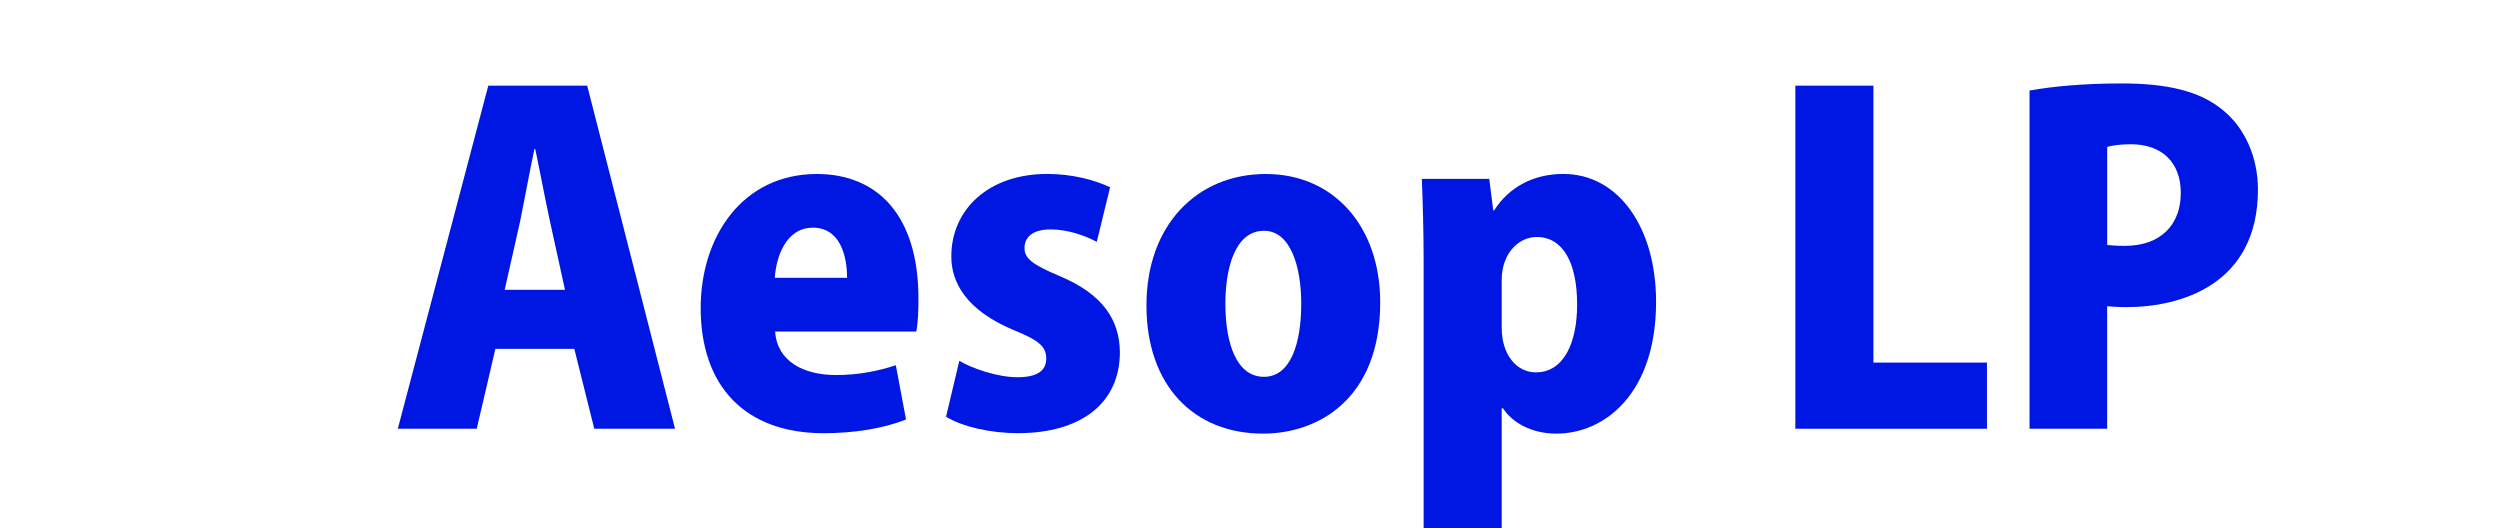
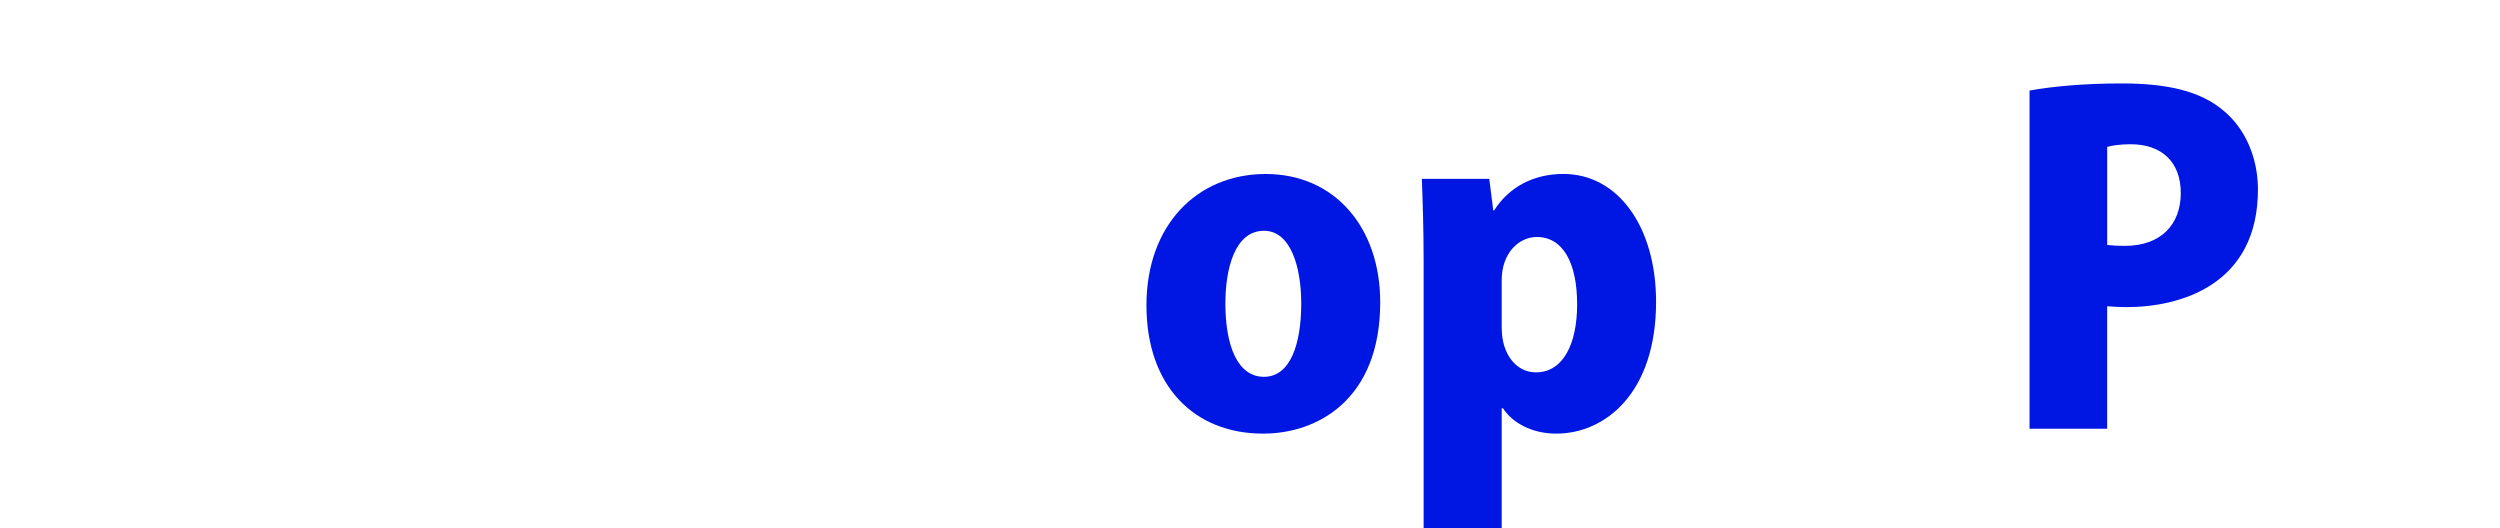
<svg xmlns="http://www.w3.org/2000/svg" width="142" height="30" viewBox="0 0 142 30" fill="none">
-   <path d="M38.34 24.353H33.754L32.621 19.815H28.137L27.079 24.353H22.595L27.735 4.867H33.353L38.342 24.353H38.34ZM32.091 16.461L31.234 12.554C30.981 11.393 30.655 9.653 30.402 8.469H30.353C30.1 9.653 29.774 11.443 29.547 12.554L28.666 16.461H32.091Z" fill="#0017E3" />
-   <path d="M51.464 23.824C50.153 24.353 48.466 24.606 46.778 24.606C42.318 24.606 39.799 21.933 39.799 17.496C39.799 13.438 42.169 9.883 46.4 9.883C49.775 9.883 52.168 12.152 52.168 16.967C52.168 17.647 52.142 18.354 52.043 18.832H44.03C44.132 20.521 45.644 21.302 47.482 21.302C48.767 21.302 49.875 21.075 50.883 20.746L51.462 23.822L51.464 23.824ZM48.114 15.78C48.114 14.52 47.711 12.932 46.175 12.932C44.639 12.932 44.084 14.596 44.009 15.78H48.114Z" fill="#0017E3" />
-   <path d="M62.297 13.738C61.693 13.409 60.684 13.031 59.678 13.031C58.671 13.031 58.192 13.459 58.192 14.09C58.192 14.669 58.619 15.024 60.183 15.679C62.651 16.712 63.584 18.175 63.61 19.99C63.61 22.914 61.392 24.604 57.816 24.604C56.228 24.604 54.641 24.226 53.734 23.67L54.49 20.493C55.196 20.921 56.656 21.427 57.79 21.427C58.924 21.427 59.427 21.049 59.427 20.368C59.427 19.687 59.023 19.335 57.587 18.754C54.866 17.619 54.034 16.031 54.034 14.57C54.034 11.897 56.151 9.88 59.477 9.88C60.939 9.88 62.198 10.233 63.053 10.637L62.297 13.738Z" fill="#0017E3" />
  <path d="M78.396 17.168C78.396 22.689 74.843 24.63 71.744 24.63C67.813 24.63 65.118 21.907 65.118 17.345C65.118 12.783 67.99 9.883 71.895 9.883C75.8 9.883 78.396 12.908 78.396 17.168ZM71.794 13.109C70.131 13.109 69.602 15.277 69.602 17.243C69.602 19.614 70.282 21.403 71.794 21.403C73.306 21.403 73.91 19.512 73.91 17.243C73.91 15.151 73.306 13.109 71.794 13.109Z" fill="#0017E3" />
  <path d="M84.869 11.949C85.7 10.637 87.087 9.88 88.799 9.88C91.922 9.88 94.065 12.906 94.065 17.142C94.065 22.335 91.166 24.63 88.395 24.63C86.959 24.63 85.875 23.975 85.372 23.193H85.296V30H80.862V14.849C80.862 13.083 80.813 11.521 80.761 10.159H84.59L84.817 11.949H84.867H84.869ZM85.299 18.654C85.299 20.091 86.104 21.15 87.238 21.15C88.799 21.15 89.581 19.512 89.581 17.293C89.581 14.924 88.776 13.461 87.288 13.461C86.255 13.461 85.296 14.395 85.296 15.908V18.657L85.299 18.654Z" fill="#0017E3" />
-   <path d="M112.859 24.353H101.976V4.865H106.41V20.595H112.859V24.351V24.353Z" fill="#0017E3" />
  <path d="M115.278 5.143C116.537 4.916 118.301 4.739 120.517 4.739C123.087 4.739 124.977 5.167 126.286 6.278C127.521 7.287 128.251 8.951 128.251 10.764C128.251 16.184 123.843 17.444 120.794 17.444C120.366 17.444 119.988 17.418 119.686 17.395V24.353H115.278V5.143ZM119.686 13.915C119.962 13.941 120.241 13.965 120.694 13.965C122.761 13.965 123.869 12.729 123.869 10.965C123.869 9.202 122.785 8.193 121.023 8.193C120.418 8.193 119.938 8.268 119.688 8.344V13.915H119.686Z" fill="#0017E3" />
</svg>